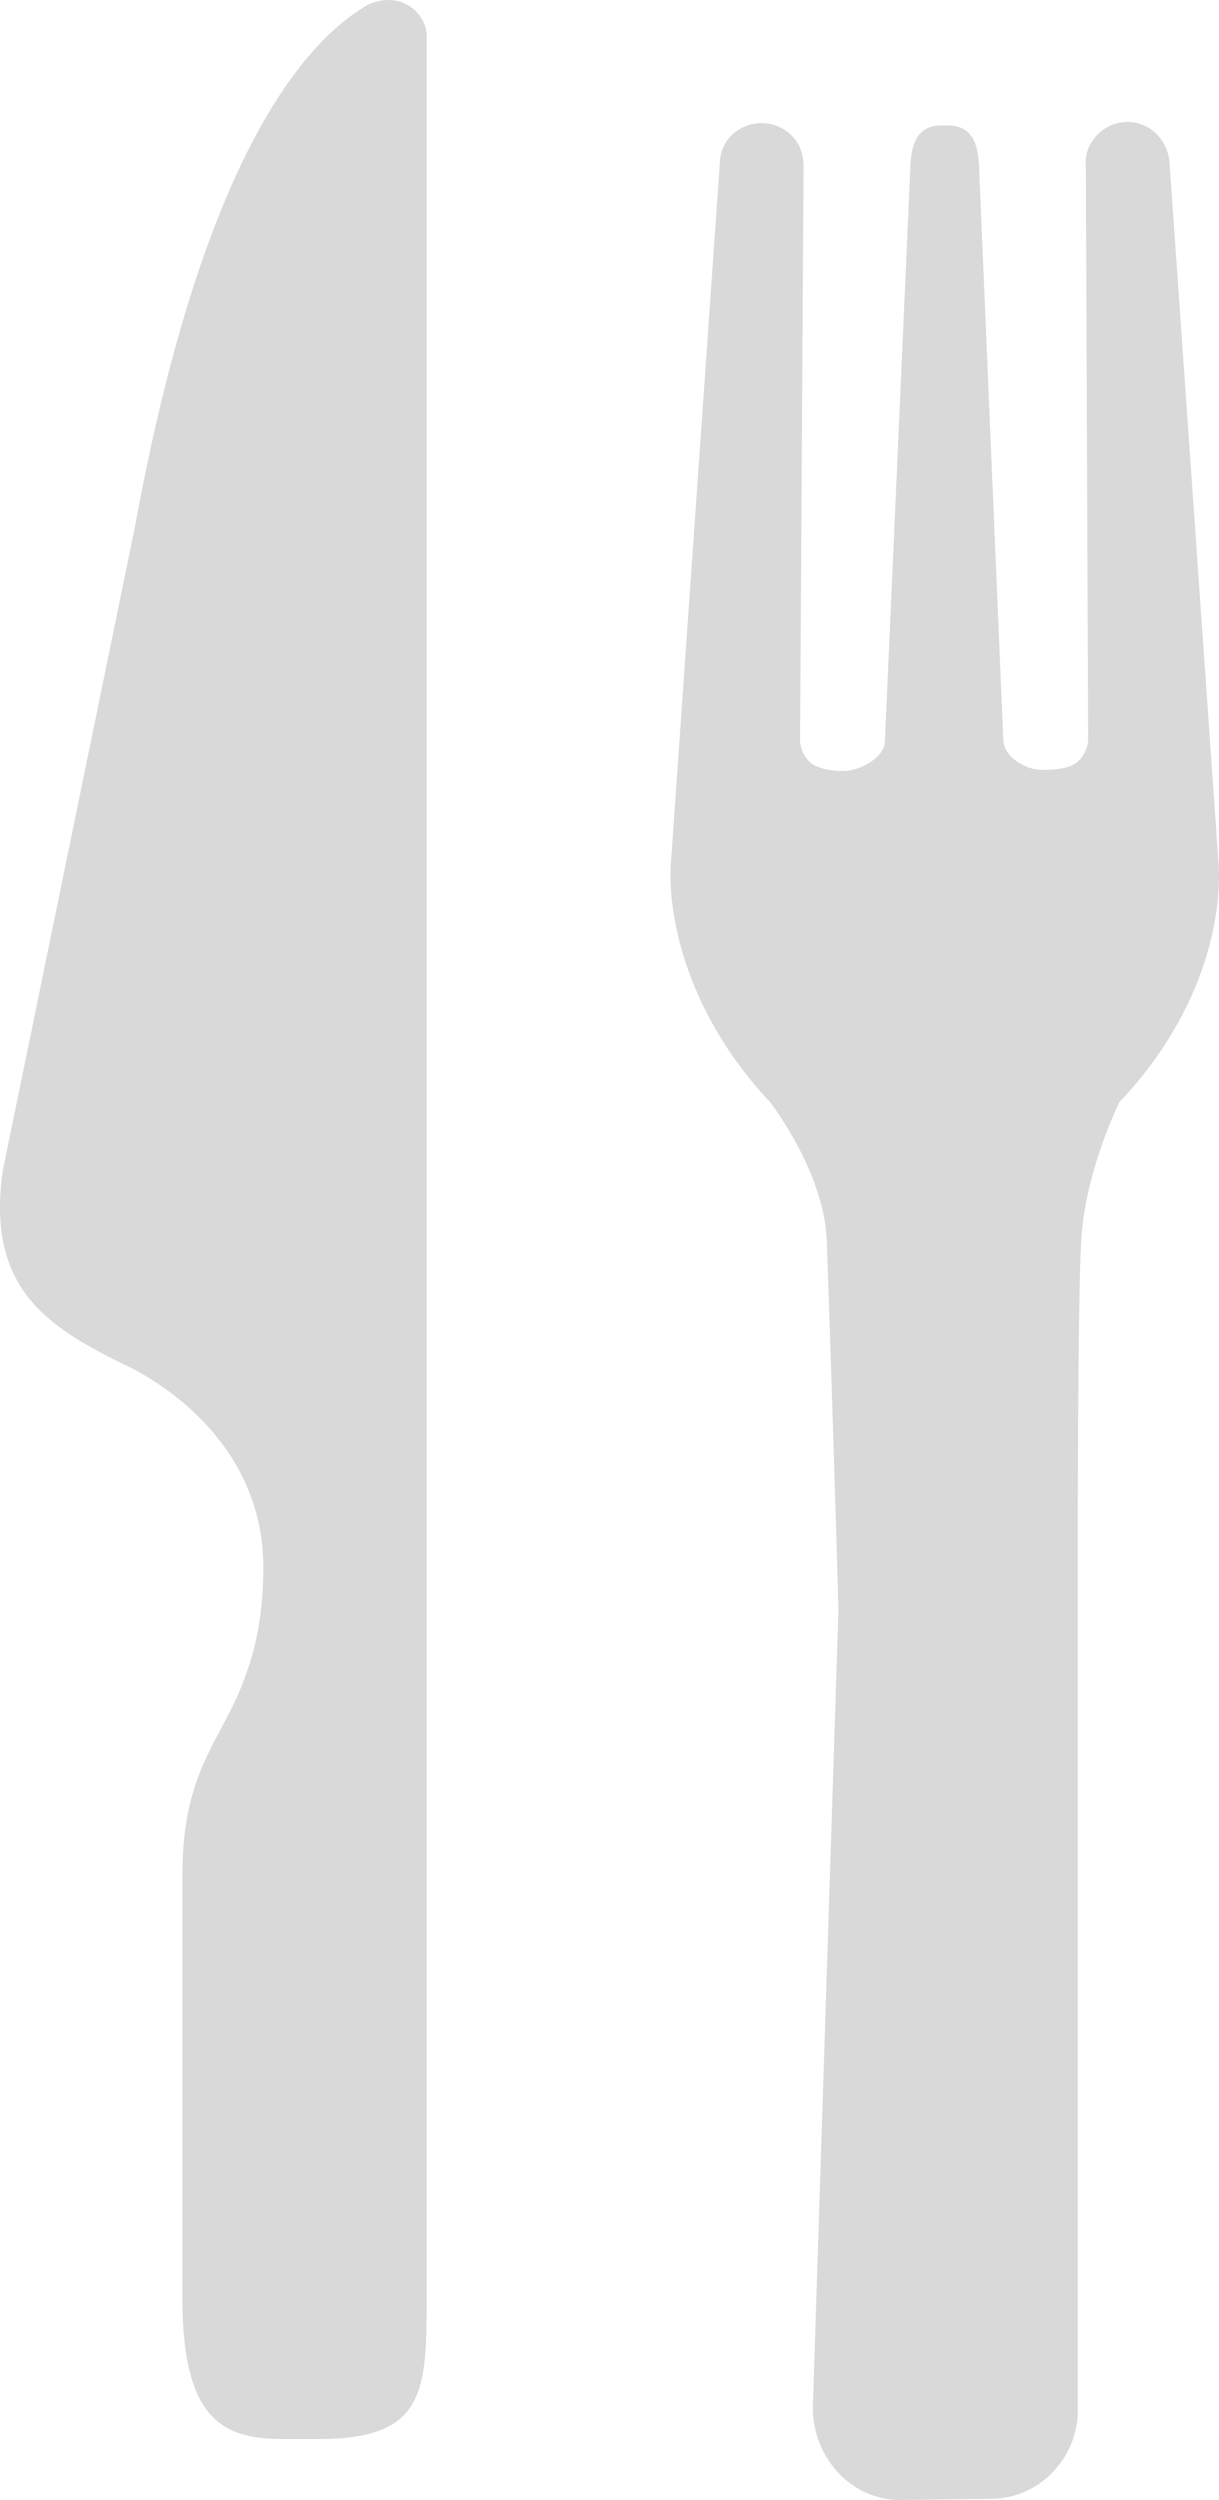
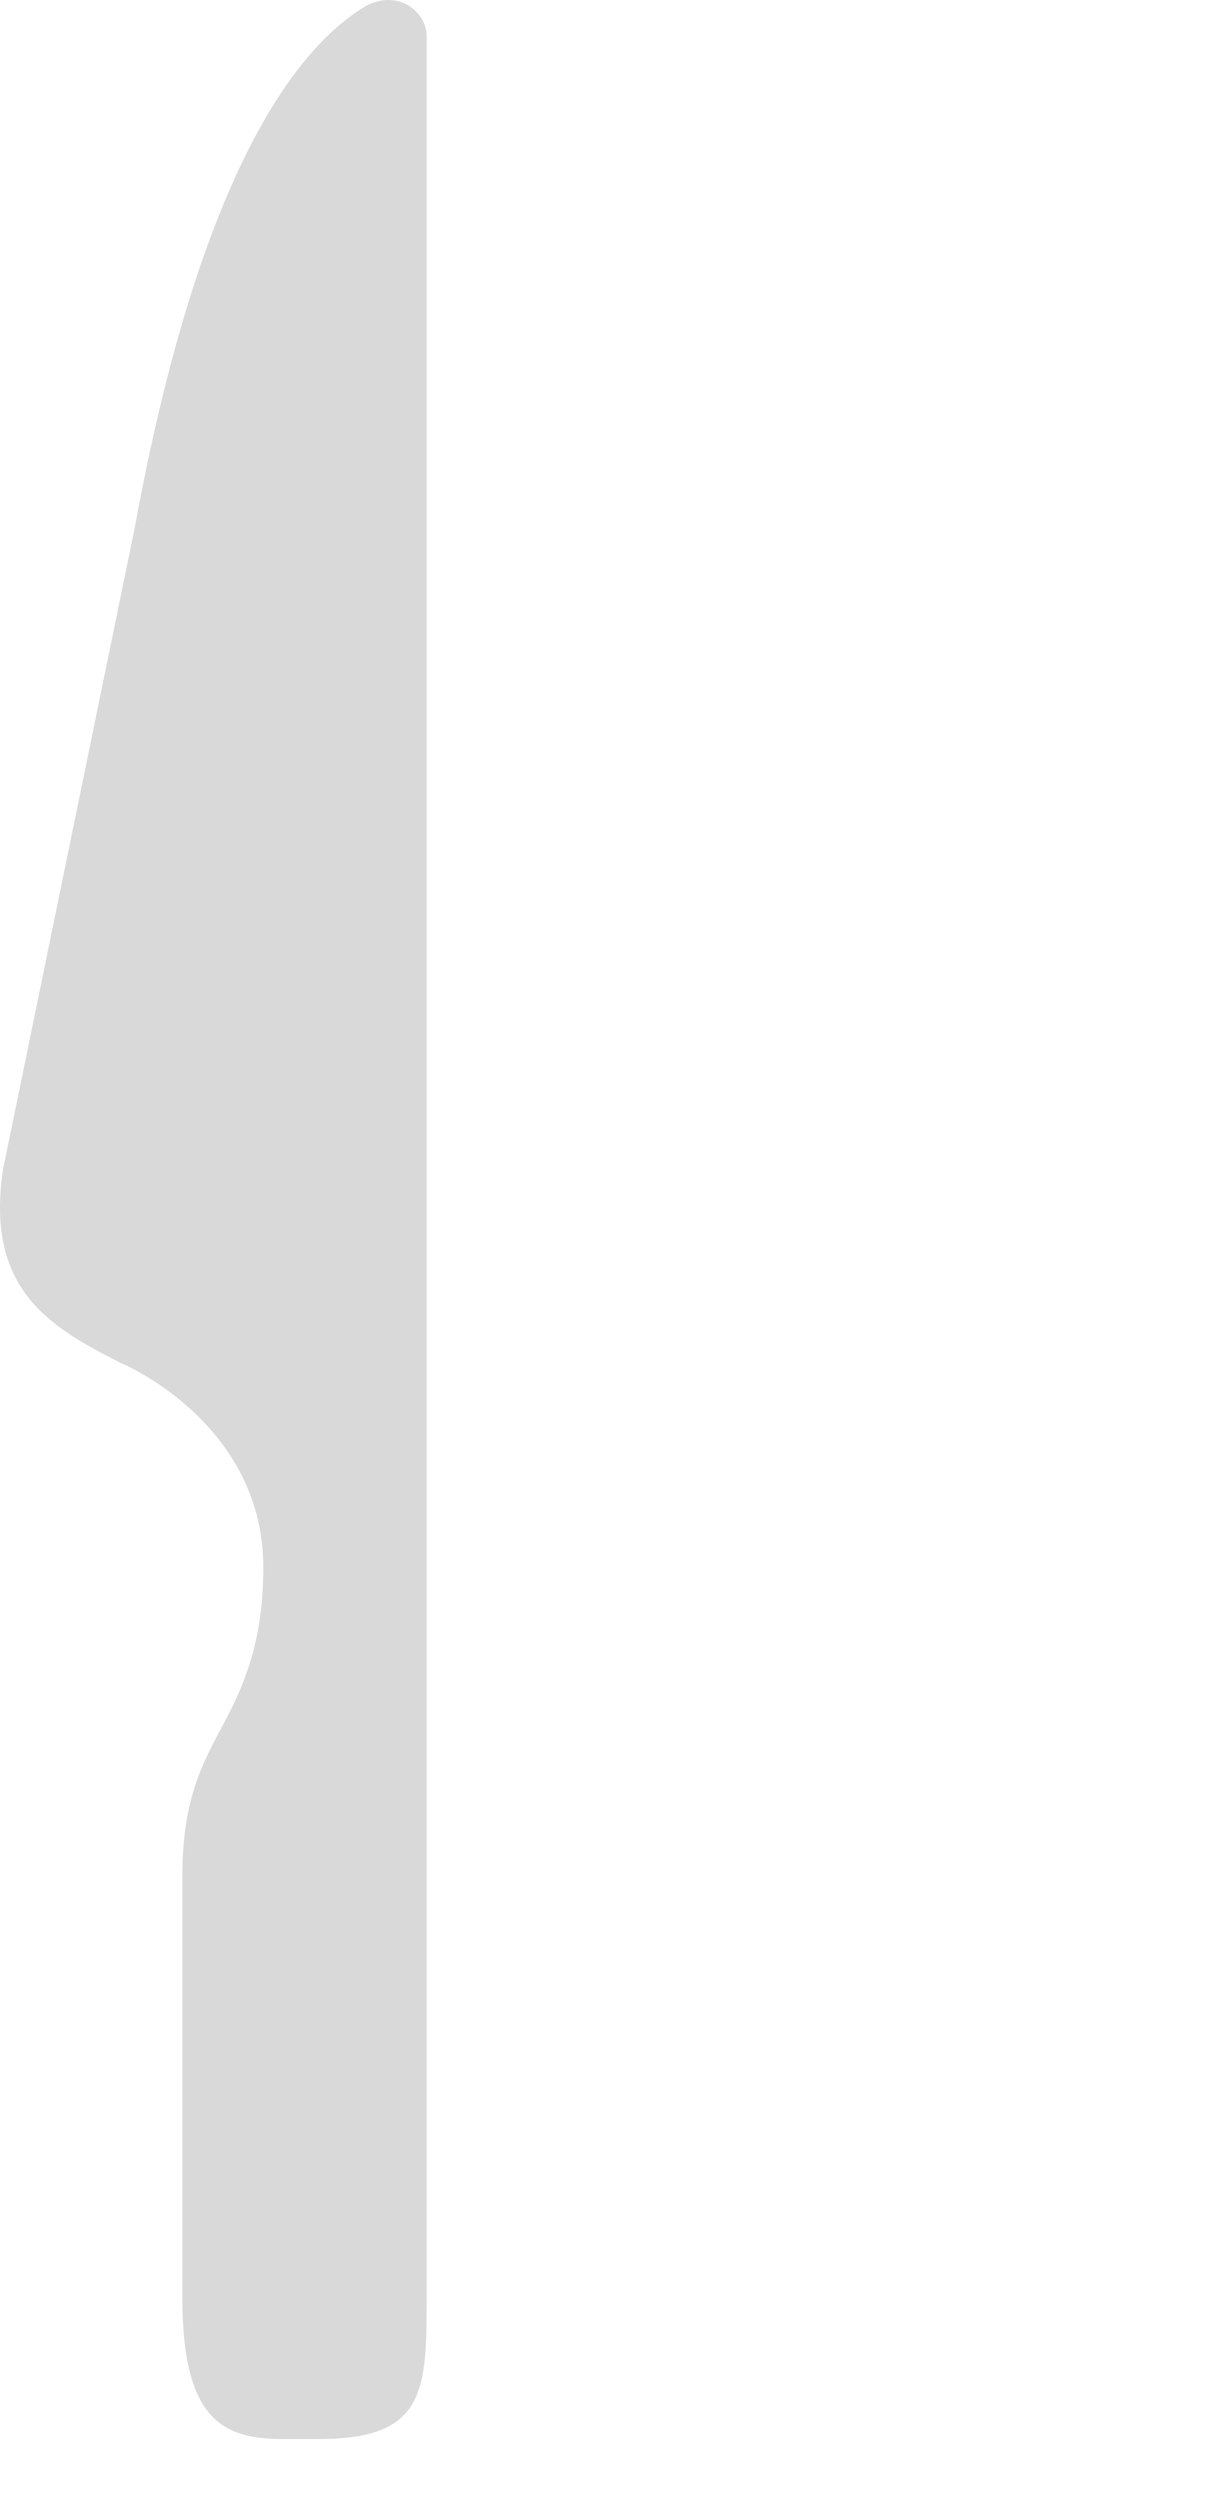
<svg xmlns="http://www.w3.org/2000/svg" width="20px" height="41px" viewBox="0 0 20 41" version="1.1">
  <title>knife_fork</title>
  <desc>Created with Sketch.</desc>
  <defs />
  <g id="Page-1" stroke="none" stroke-width="1" fill="none" fill-rule="evenodd">
    <g id="knife_fork" fill="#D9D9D9" fill-rule="nonzero">
      <path d="M7,0.587 C7,0.379 6.86,0.172 6.679,0.078 C6.479,-0.035 6.239,-0.016 6.038,0.078 C4.916,0.719 3.293,2.736 2.211,8.654 L0.047,19.191 C-0.234,21.132 0.788,21.754 1.991,22.357 C1.991,22.357 4.455,23.375 4.315,25.92 C4.315,25.92 4.315,26.693 4.054,27.409 C3.674,28.54 2.992,28.955 2.992,30.764 L2.992,37.682 C2.992,39.68 3.654,40 4.636,40 L5.237,40 C6.98,40 7,39.208 7,37.682 L7,0.587 Z" id="Shape" />
-       <path d="M19.988,14.092 L19.187,2.647 C19.149,2.286 18.863,2 18.501,2 C18.311,2 18.139,2.076 18.006,2.209 C17.872,2.343 17.796,2.533 17.815,2.705 L17.853,12.112 C17.853,12.245 17.796,12.378 17.701,12.474 C17.606,12.569 17.453,12.626 17.091,12.626 C16.824,12.626 16.481,12.417 16.462,12.15 L16.062,2.705 C16.043,2.324 15.929,2.057 15.547,2.057 L15.452,2.057 C15.071,2.057 14.957,2.324 14.938,2.705 L14.518,12.169 C14.499,12.436 14.099,12.645 13.832,12.645 C13.604,12.645 13.375,12.588 13.28,12.493 C13.184,12.397 13.127,12.264 13.127,12.131 L13.184,2.724 C13.184,2.533 13.127,2.362 12.994,2.229 C12.86,2.095 12.689,2.019 12.498,2.019 C12.136,2.019 11.831,2.286 11.812,2.647 L11.012,14.092 C10.936,14.892 11.202,16.549 12.632,18.072 C12.632,18.072 13.527,19.215 13.565,20.357 C13.604,21.386 13.737,25.575 13.756,26.413 L13.337,39.458 C13.318,40.276 13.947,41 14.766,41 L16.252,40.981 C17.072,40.981 17.72,40.276 17.682,39.458 L17.682,26.261 C17.682,25.175 17.682,21.329 17.739,20.357 C17.796,19.215 18.368,18.072 18.368,18.072 C19.816,16.549 20.064,14.911 19.988,14.092 Z" id="Shape" />
    </g>
  </g>
</svg>